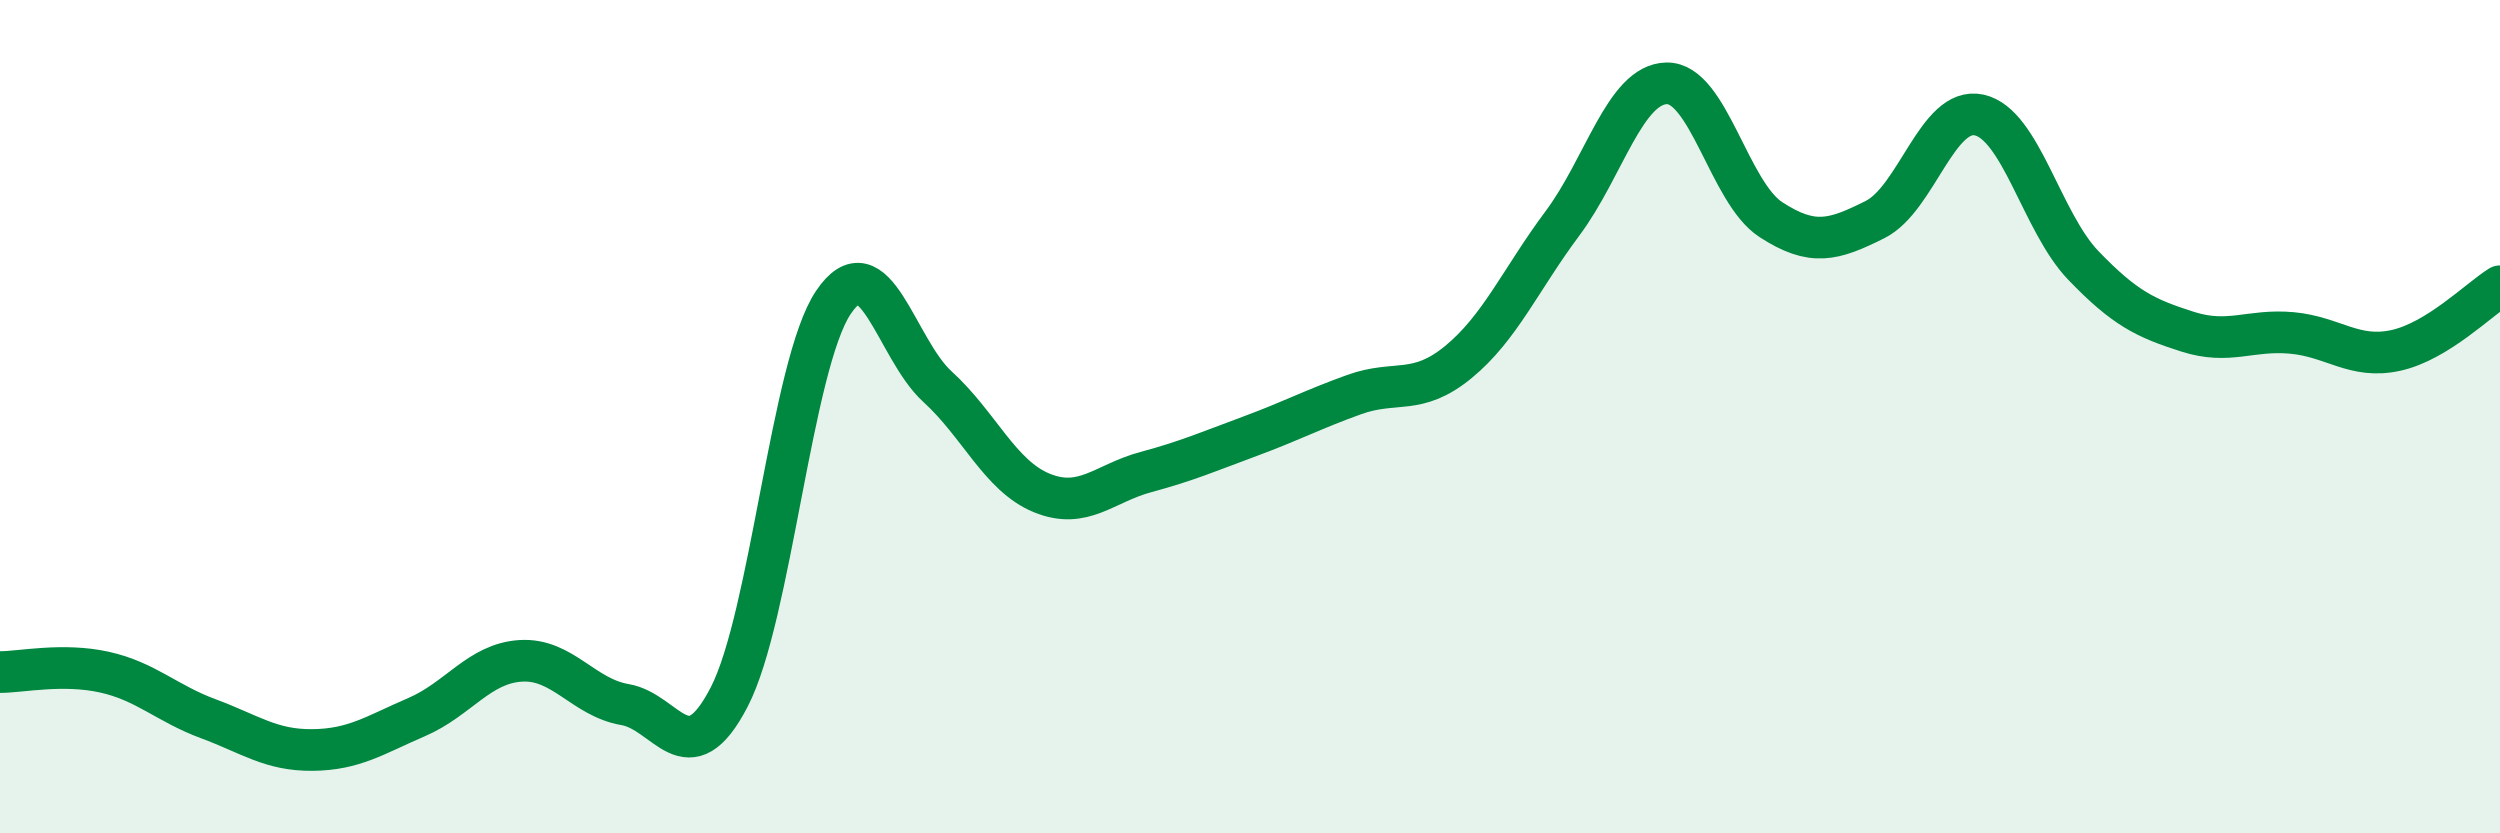
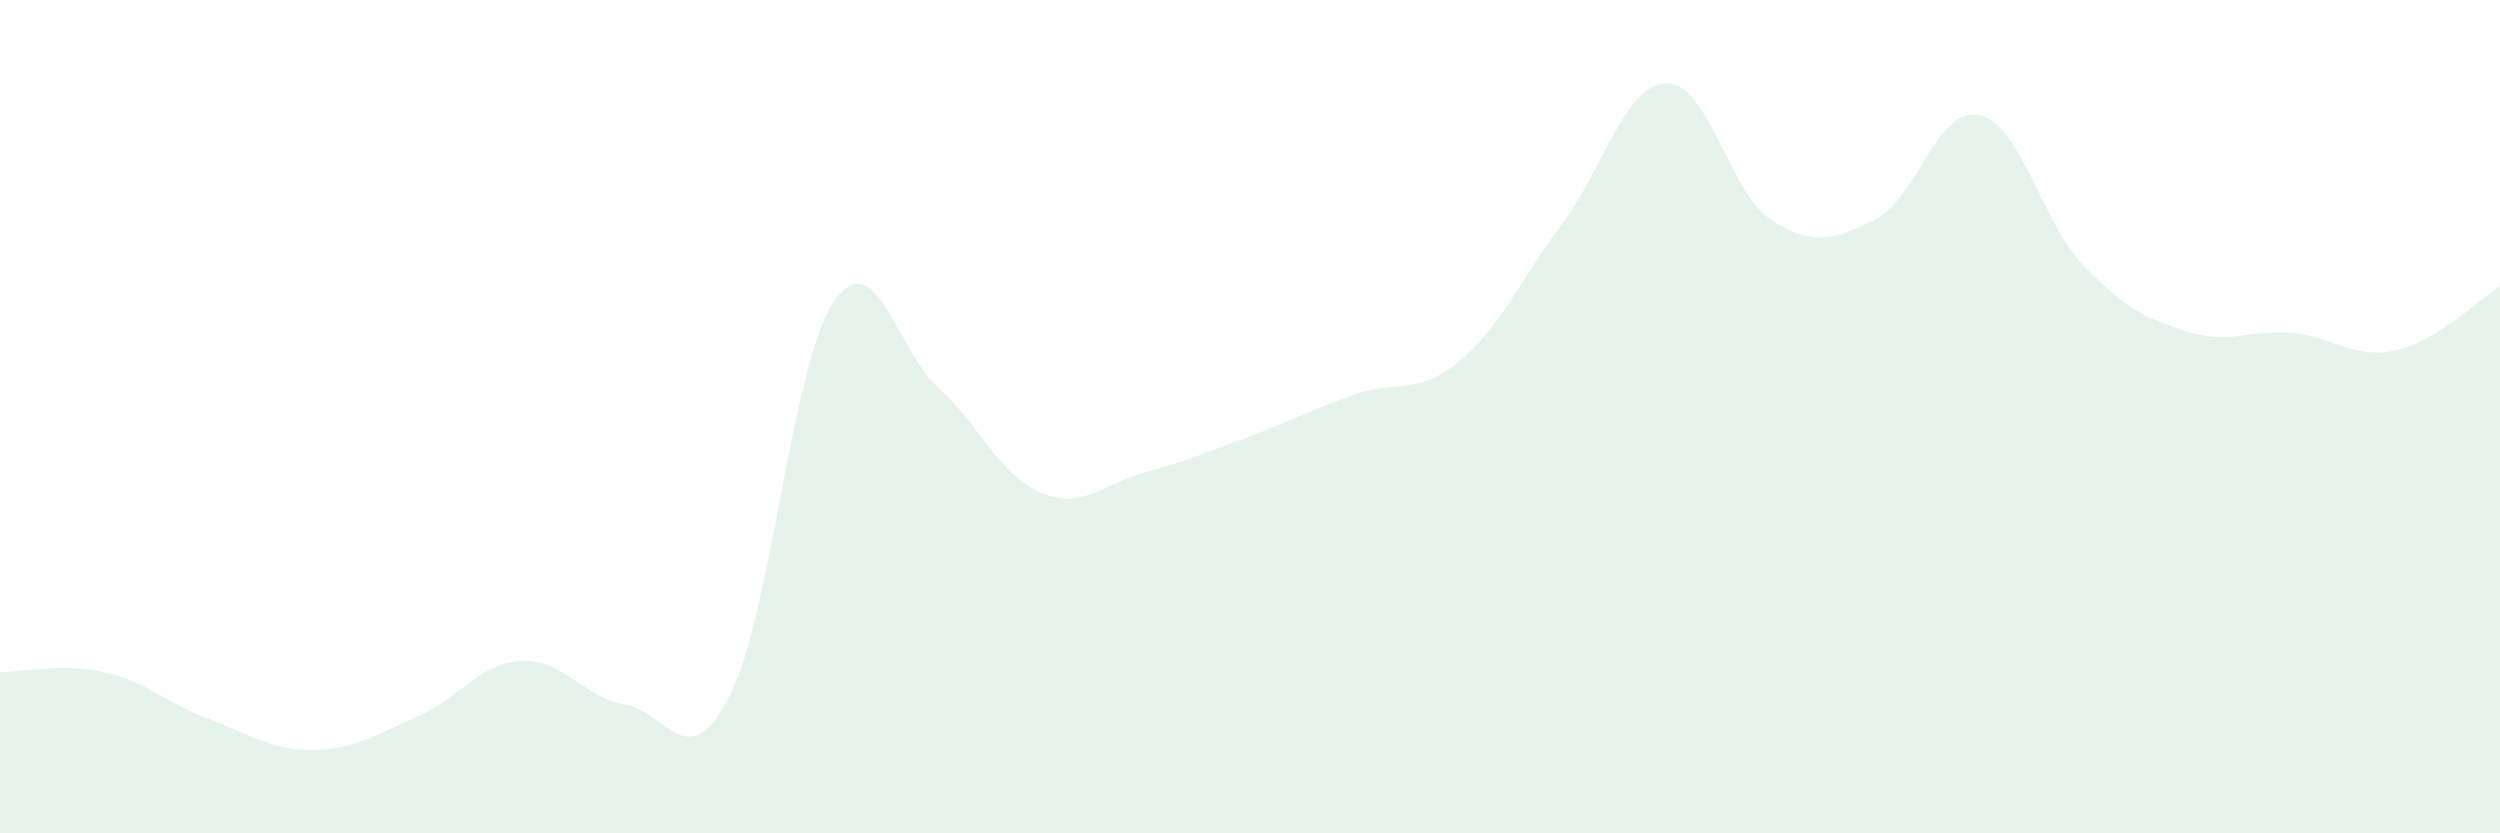
<svg xmlns="http://www.w3.org/2000/svg" width="60" height="20" viewBox="0 0 60 20">
  <path d="M 0,16.13 C 0.5,16.13 1.5,15.91 2.5,16.13 C 3.5,16.35 4,16.88 5,17.25 C 6,17.62 6.5,18.01 7.5,18 C 8.5,17.99 9,17.64 10,17.21 C 11,16.78 11.5,15.92 12.5,15.86 C 13.5,15.8 14,16.74 15,16.91 C 16,17.08 16.5,18.66 17.5,16.73 C 18.5,14.8 19,8.75 20,7.26 C 21,5.77 21.5,8.37 22.5,9.28 C 23.5,10.19 24,11.42 25,11.83 C 26,12.24 26.5,11.6 27.5,11.33 C 28.5,11.06 29,10.84 30,10.47 C 31,10.1 31.5,9.83 32.5,9.47 C 33.5,9.11 34,9.51 35,8.69 C 36,7.87 36.5,6.7 37.5,5.36 C 38.5,4.02 39,2.02 40,2 C 41,1.98 41.5,4.62 42.5,5.27 C 43.5,5.92 44,5.77 45,5.27 C 46,4.77 46.5,2.54 47.5,2.76 C 48.5,2.98 49,5.33 50,6.37 C 51,7.41 51.5,7.64 52.5,7.96 C 53.5,8.28 54,7.9 55,7.99 C 56,8.08 56.5,8.63 57.5,8.41 C 58.5,8.19 59.5,7.18 60,6.87L60 20L0 20Z" fill="#008740" opacity="0.1" stroke-linecap="round" stroke-linejoin="round" />
-   <path d="M 0,16.13 C 0.5,16.13 1.5,15.91 2.5,16.13 C 3.5,16.35 4,16.88 5,17.25 C 6,17.62 6.5,18.01 7.5,18 C 8.5,17.99 9,17.64 10,17.21 C 11,16.78 11.5,15.92 12.5,15.86 C 13.5,15.8 14,16.74 15,16.91 C 16,17.08 16.5,18.66 17.5,16.73 C 18.5,14.8 19,8.75 20,7.26 C 21,5.77 21.5,8.37 22.5,9.28 C 23.5,10.19 24,11.42 25,11.83 C 26,12.24 26.5,11.6 27.5,11.33 C 28.5,11.06 29,10.84 30,10.47 C 31,10.1 31.5,9.83 32.5,9.47 C 33.5,9.11 34,9.51 35,8.69 C 36,7.87 36.5,6.7 37.5,5.36 C 38.5,4.02 39,2.02 40,2 C 41,1.98 41.5,4.62 42.5,5.27 C 43.5,5.92 44,5.77 45,5.27 C 46,4.77 46.5,2.54 47.5,2.76 C 48.5,2.98 49,5.33 50,6.37 C 51,7.41 51.5,7.64 52.5,7.96 C 53.5,8.28 54,7.9 55,7.99 C 56,8.08 56.5,8.63 57.5,8.41 C 58.5,8.19 59.5,7.18 60,6.87" stroke="#008740" stroke-width="1" fill="none" stroke-linecap="round" stroke-linejoin="round" />
</svg>